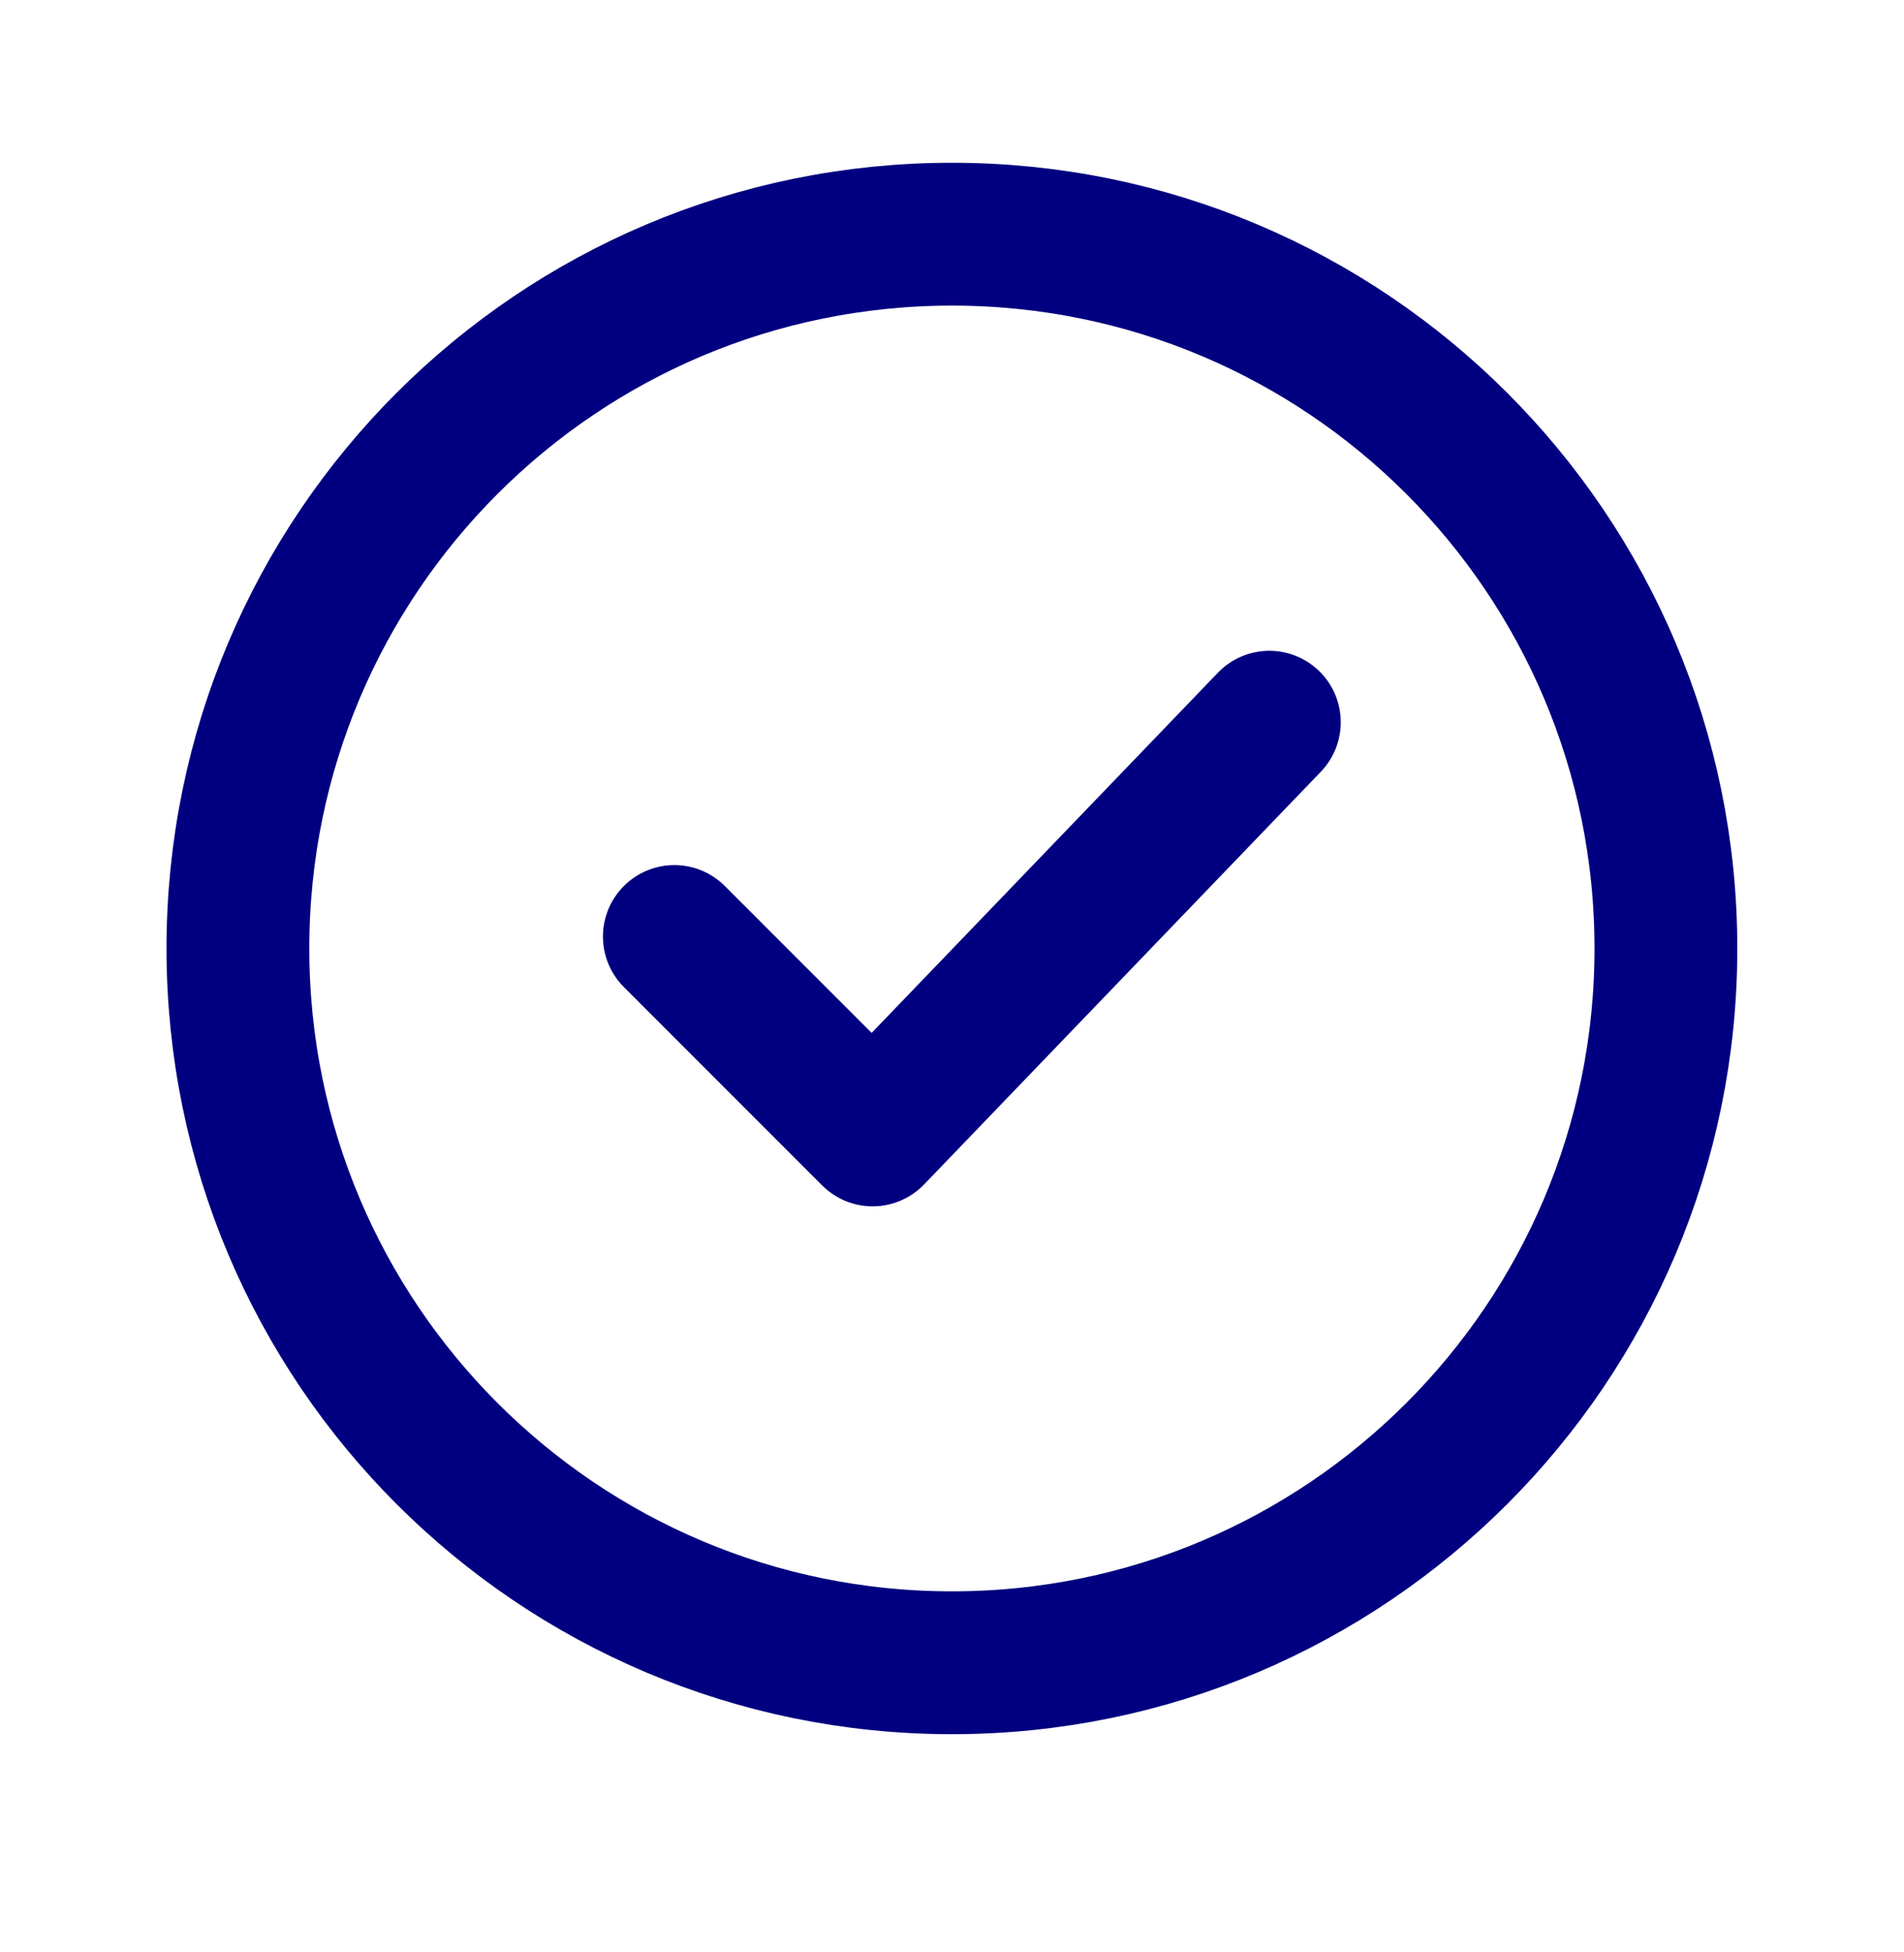
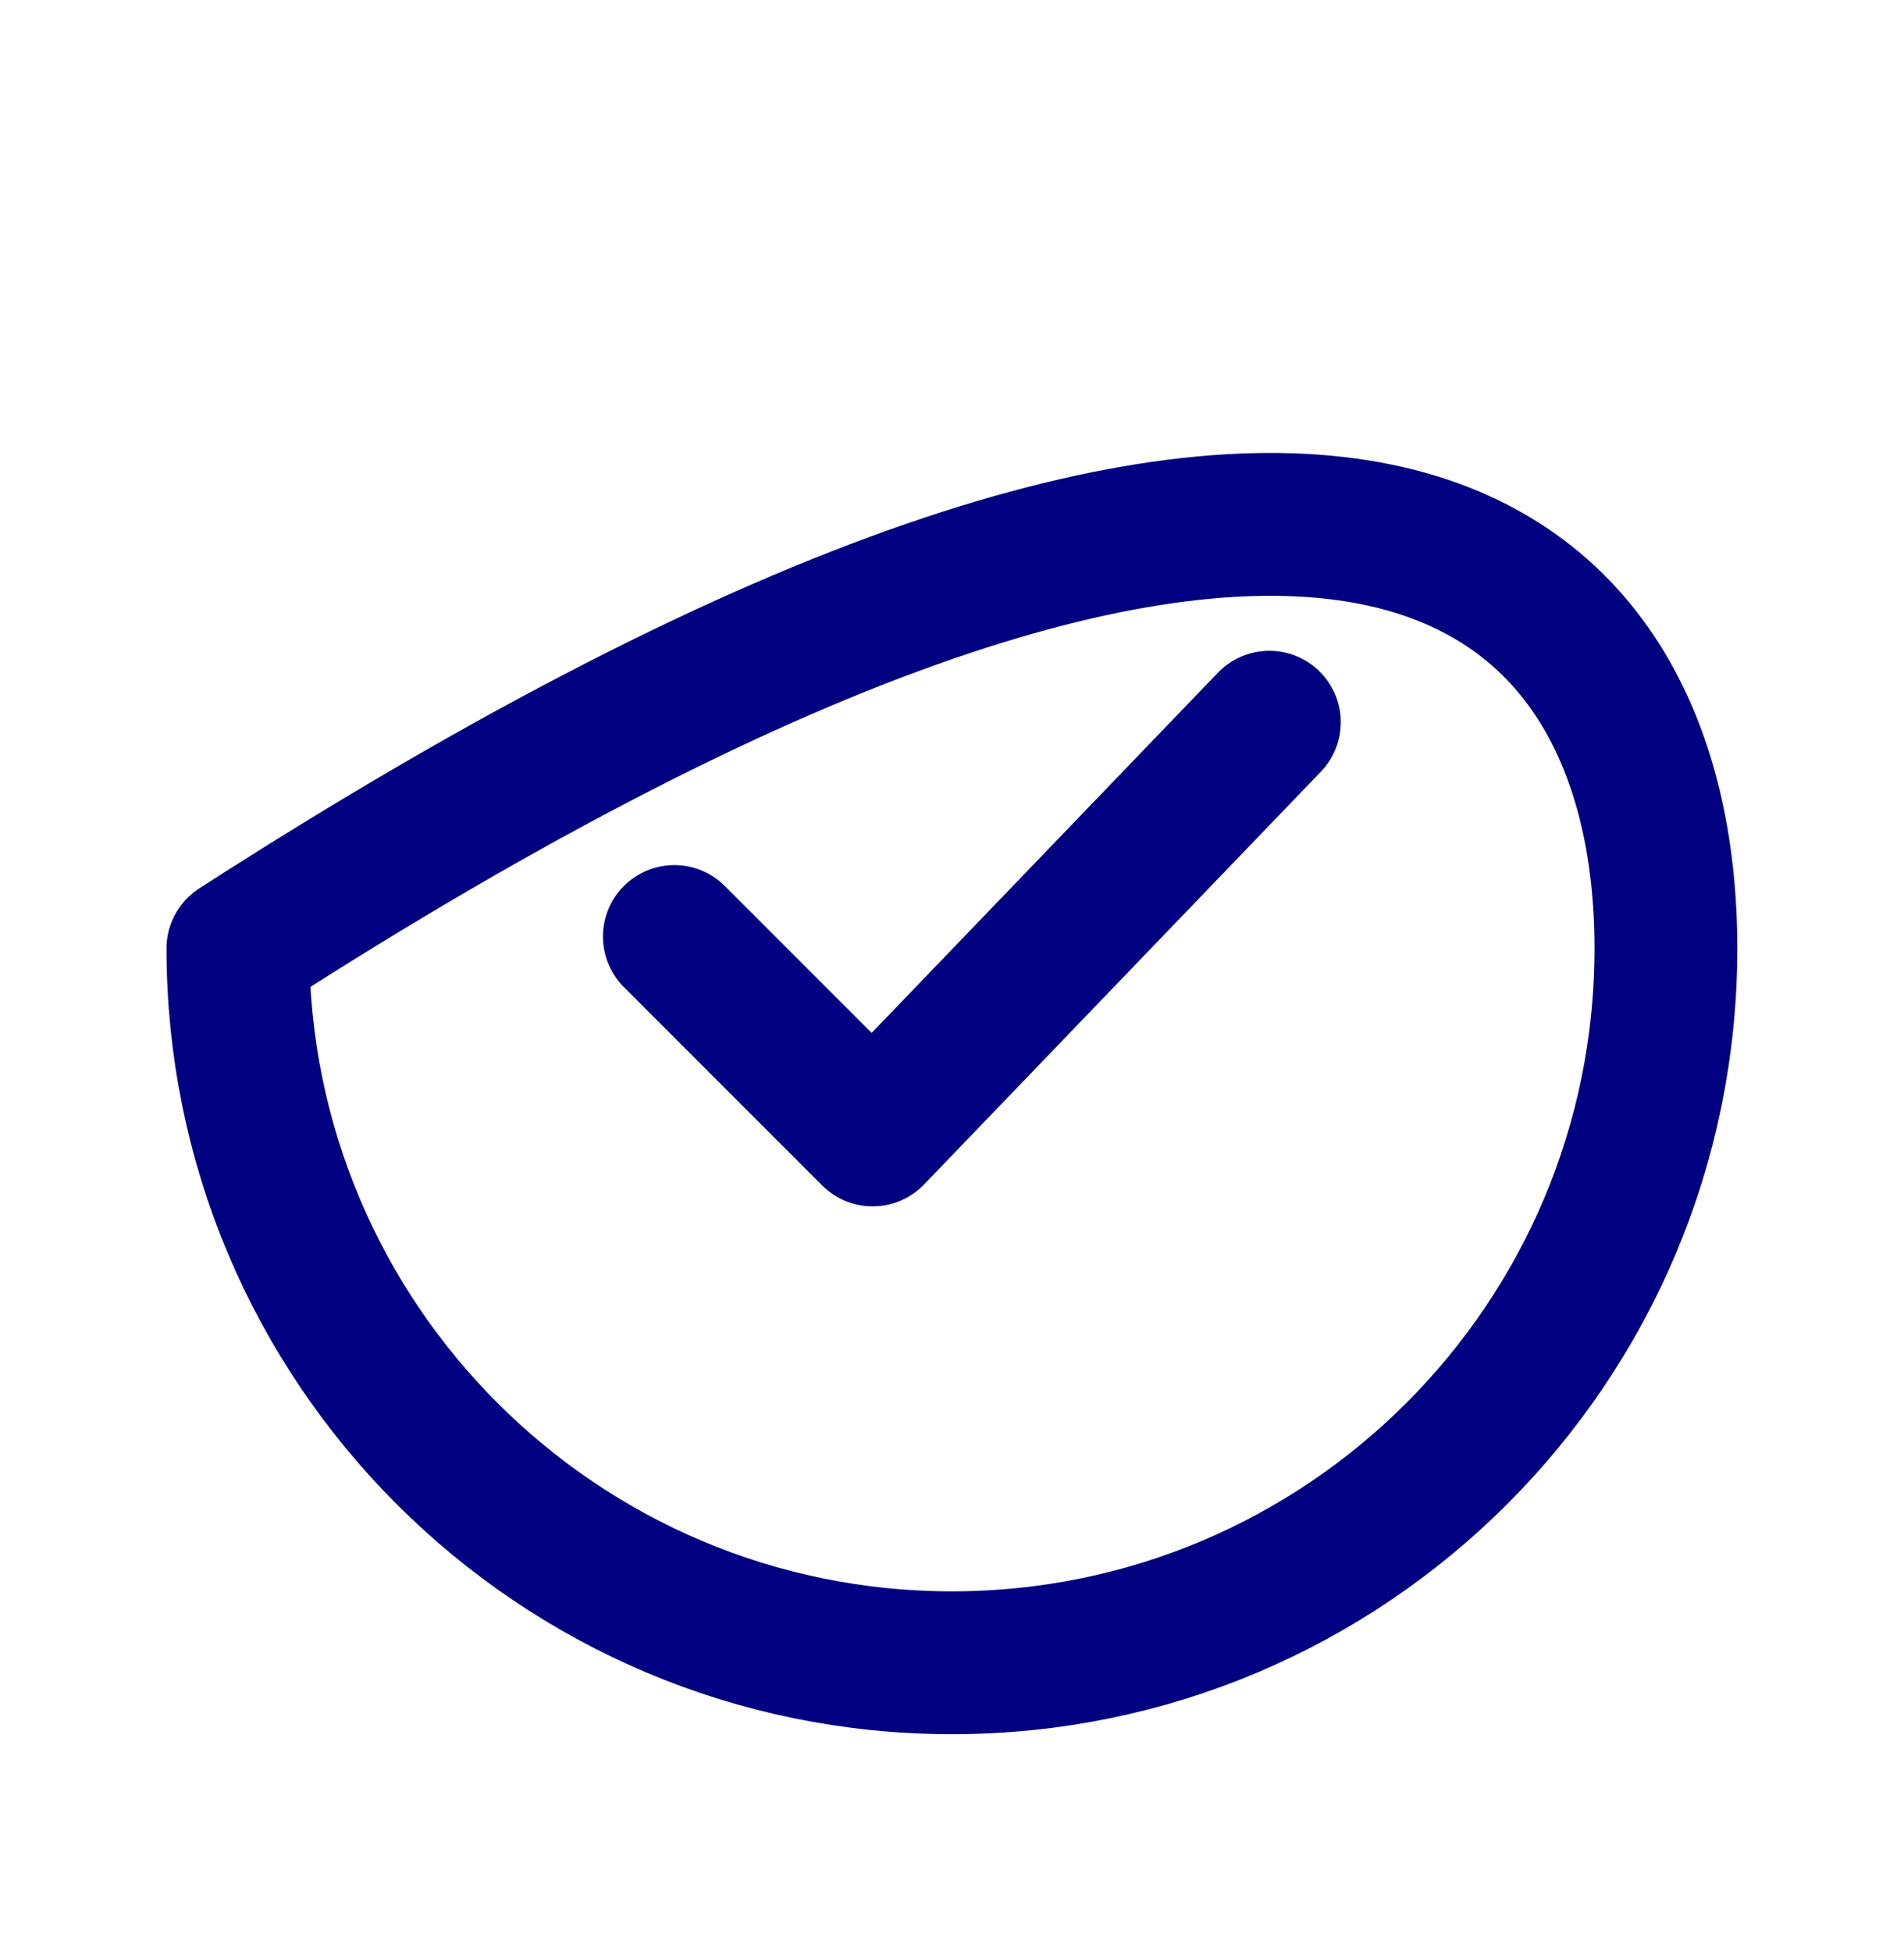
<svg xmlns="http://www.w3.org/2000/svg" width="40" height="41" viewBox="0 0 40 41" fill="none">
-   <path d="M14.167 19.667L18.333 23.833L26.667 15.167M34.998 19.918C34.998 28.202 28.282 34.918 19.998 34.918C11.714 34.918 4.998 28.202 4.998 19.918C4.998 11.634 11.714 4.918 19.998 4.918C28.282 4.918 34.998 11.634 34.998 19.918Z" stroke="#000080" stroke-width="3" stroke-linecap="round" stroke-linejoin="round" />
+   <path d="M14.167 19.667L18.333 23.833L26.667 15.167M34.998 19.918C34.998 28.202 28.282 34.918 19.998 34.918C11.714 34.918 4.998 28.202 4.998 19.918C28.282 4.918 34.998 11.634 34.998 19.918Z" stroke="#000080" stroke-width="3" stroke-linecap="round" stroke-linejoin="round" />
</svg>